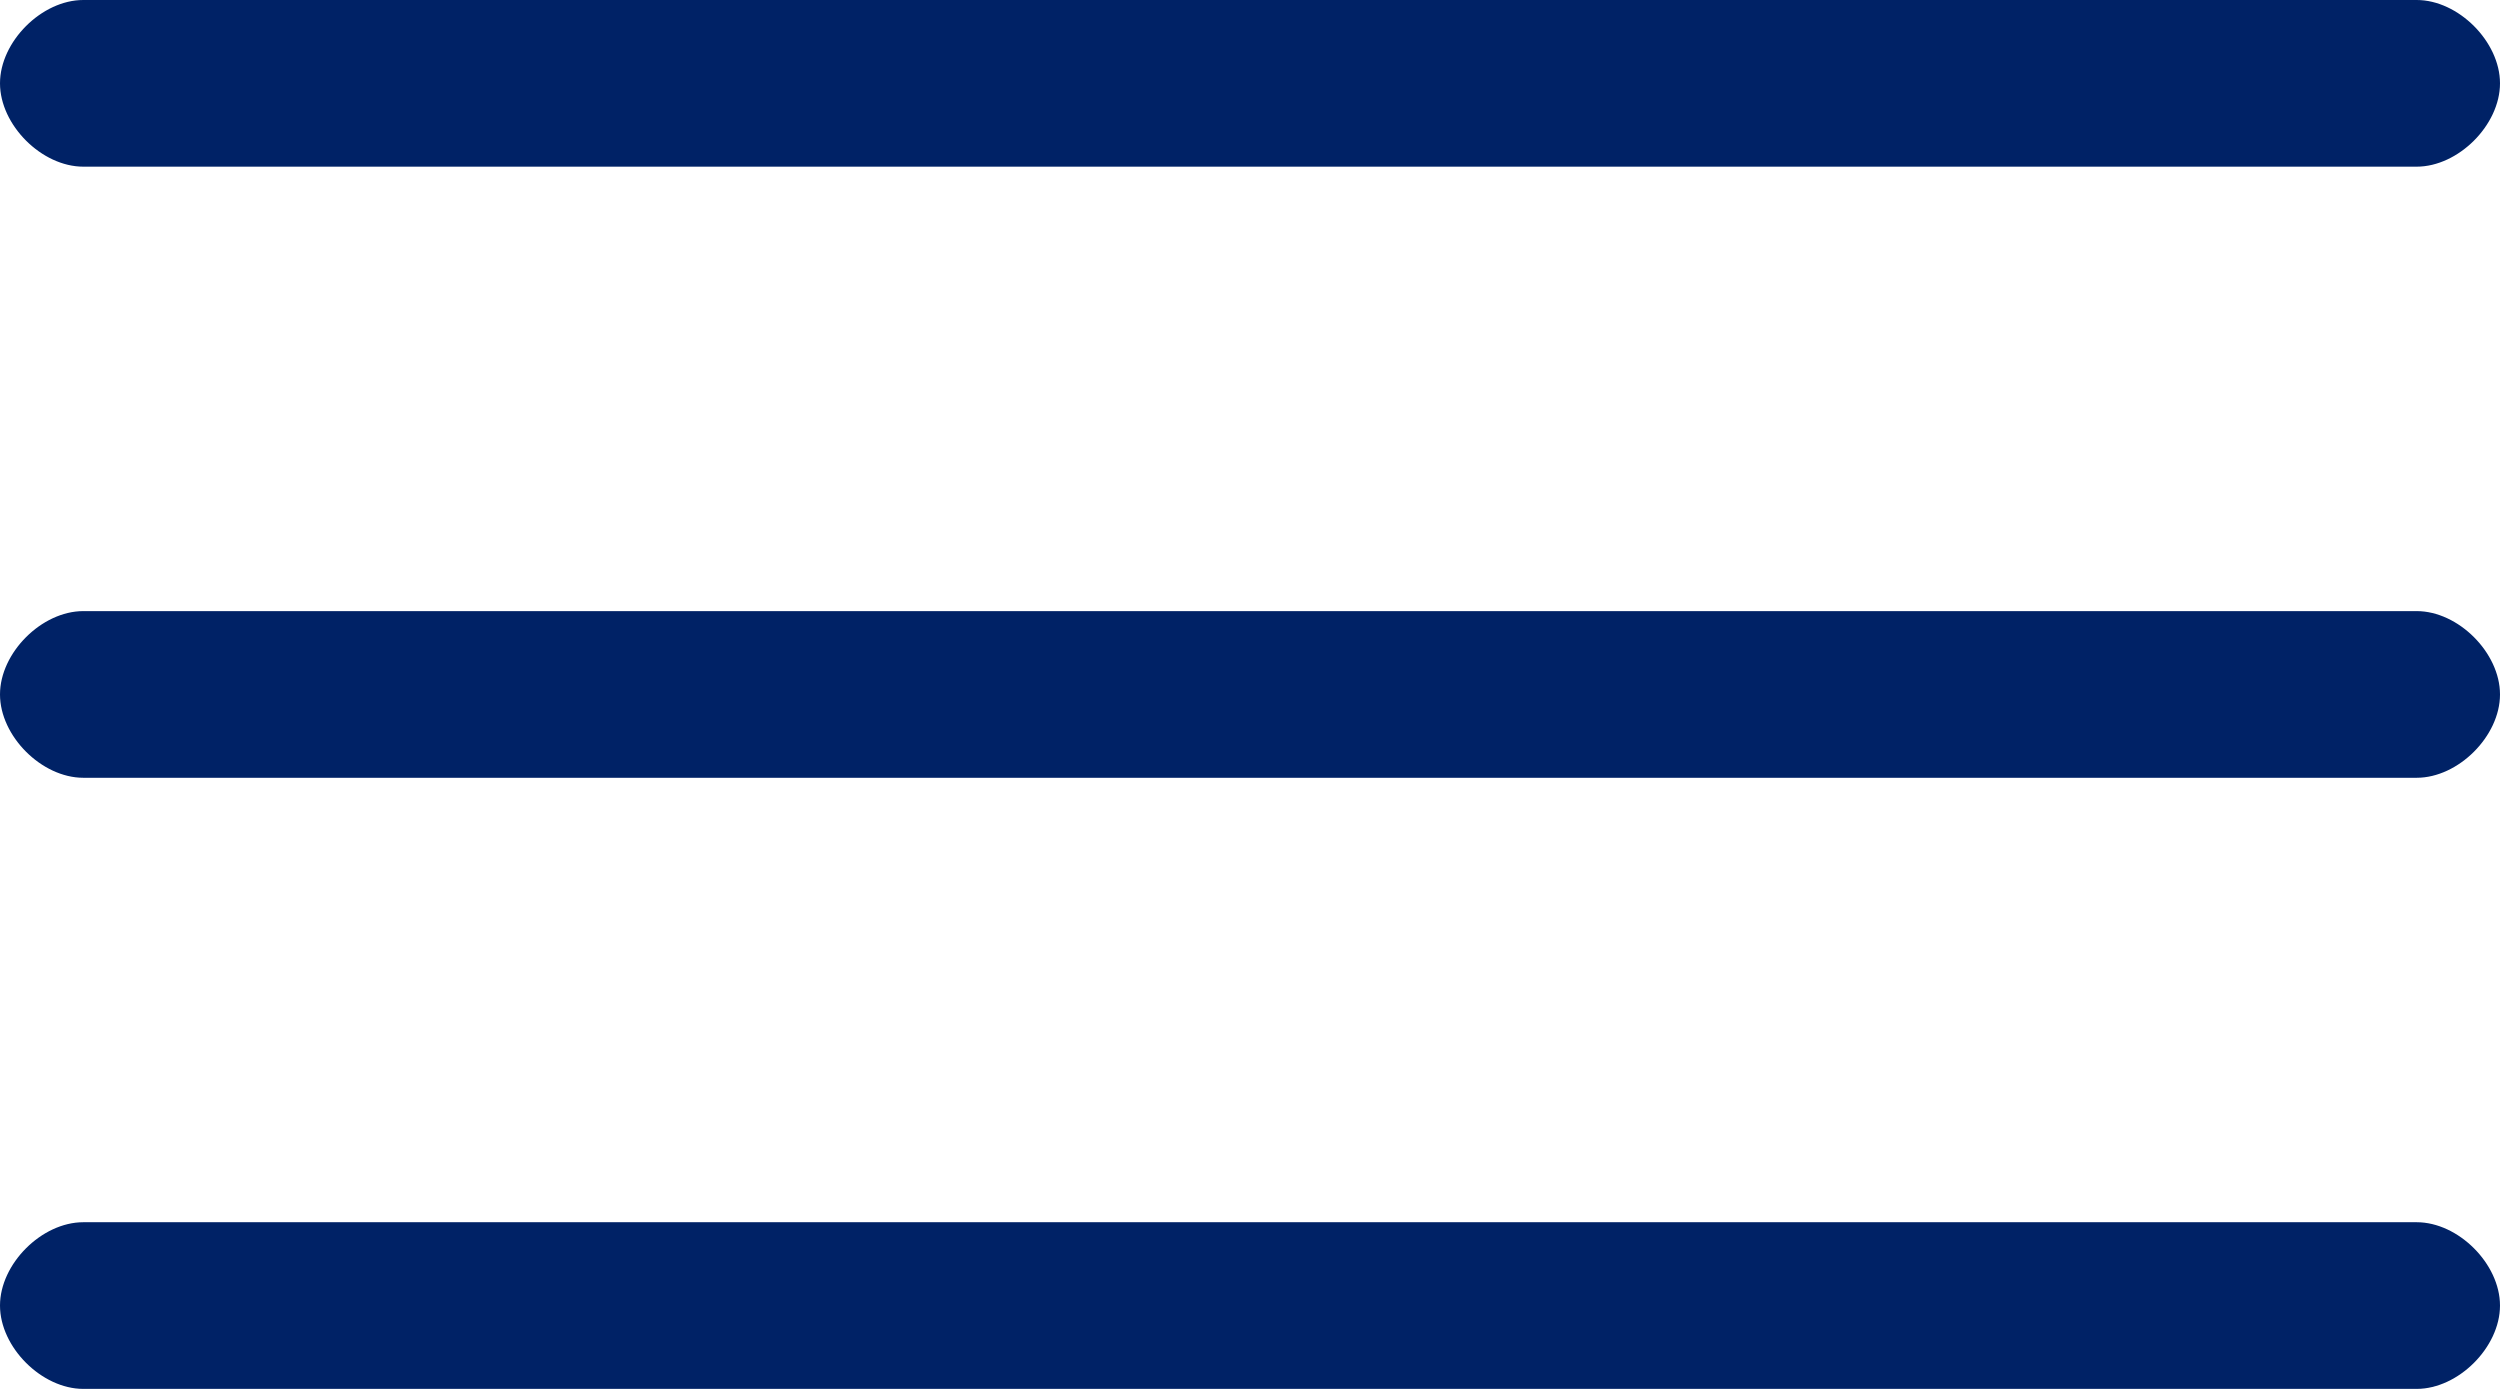
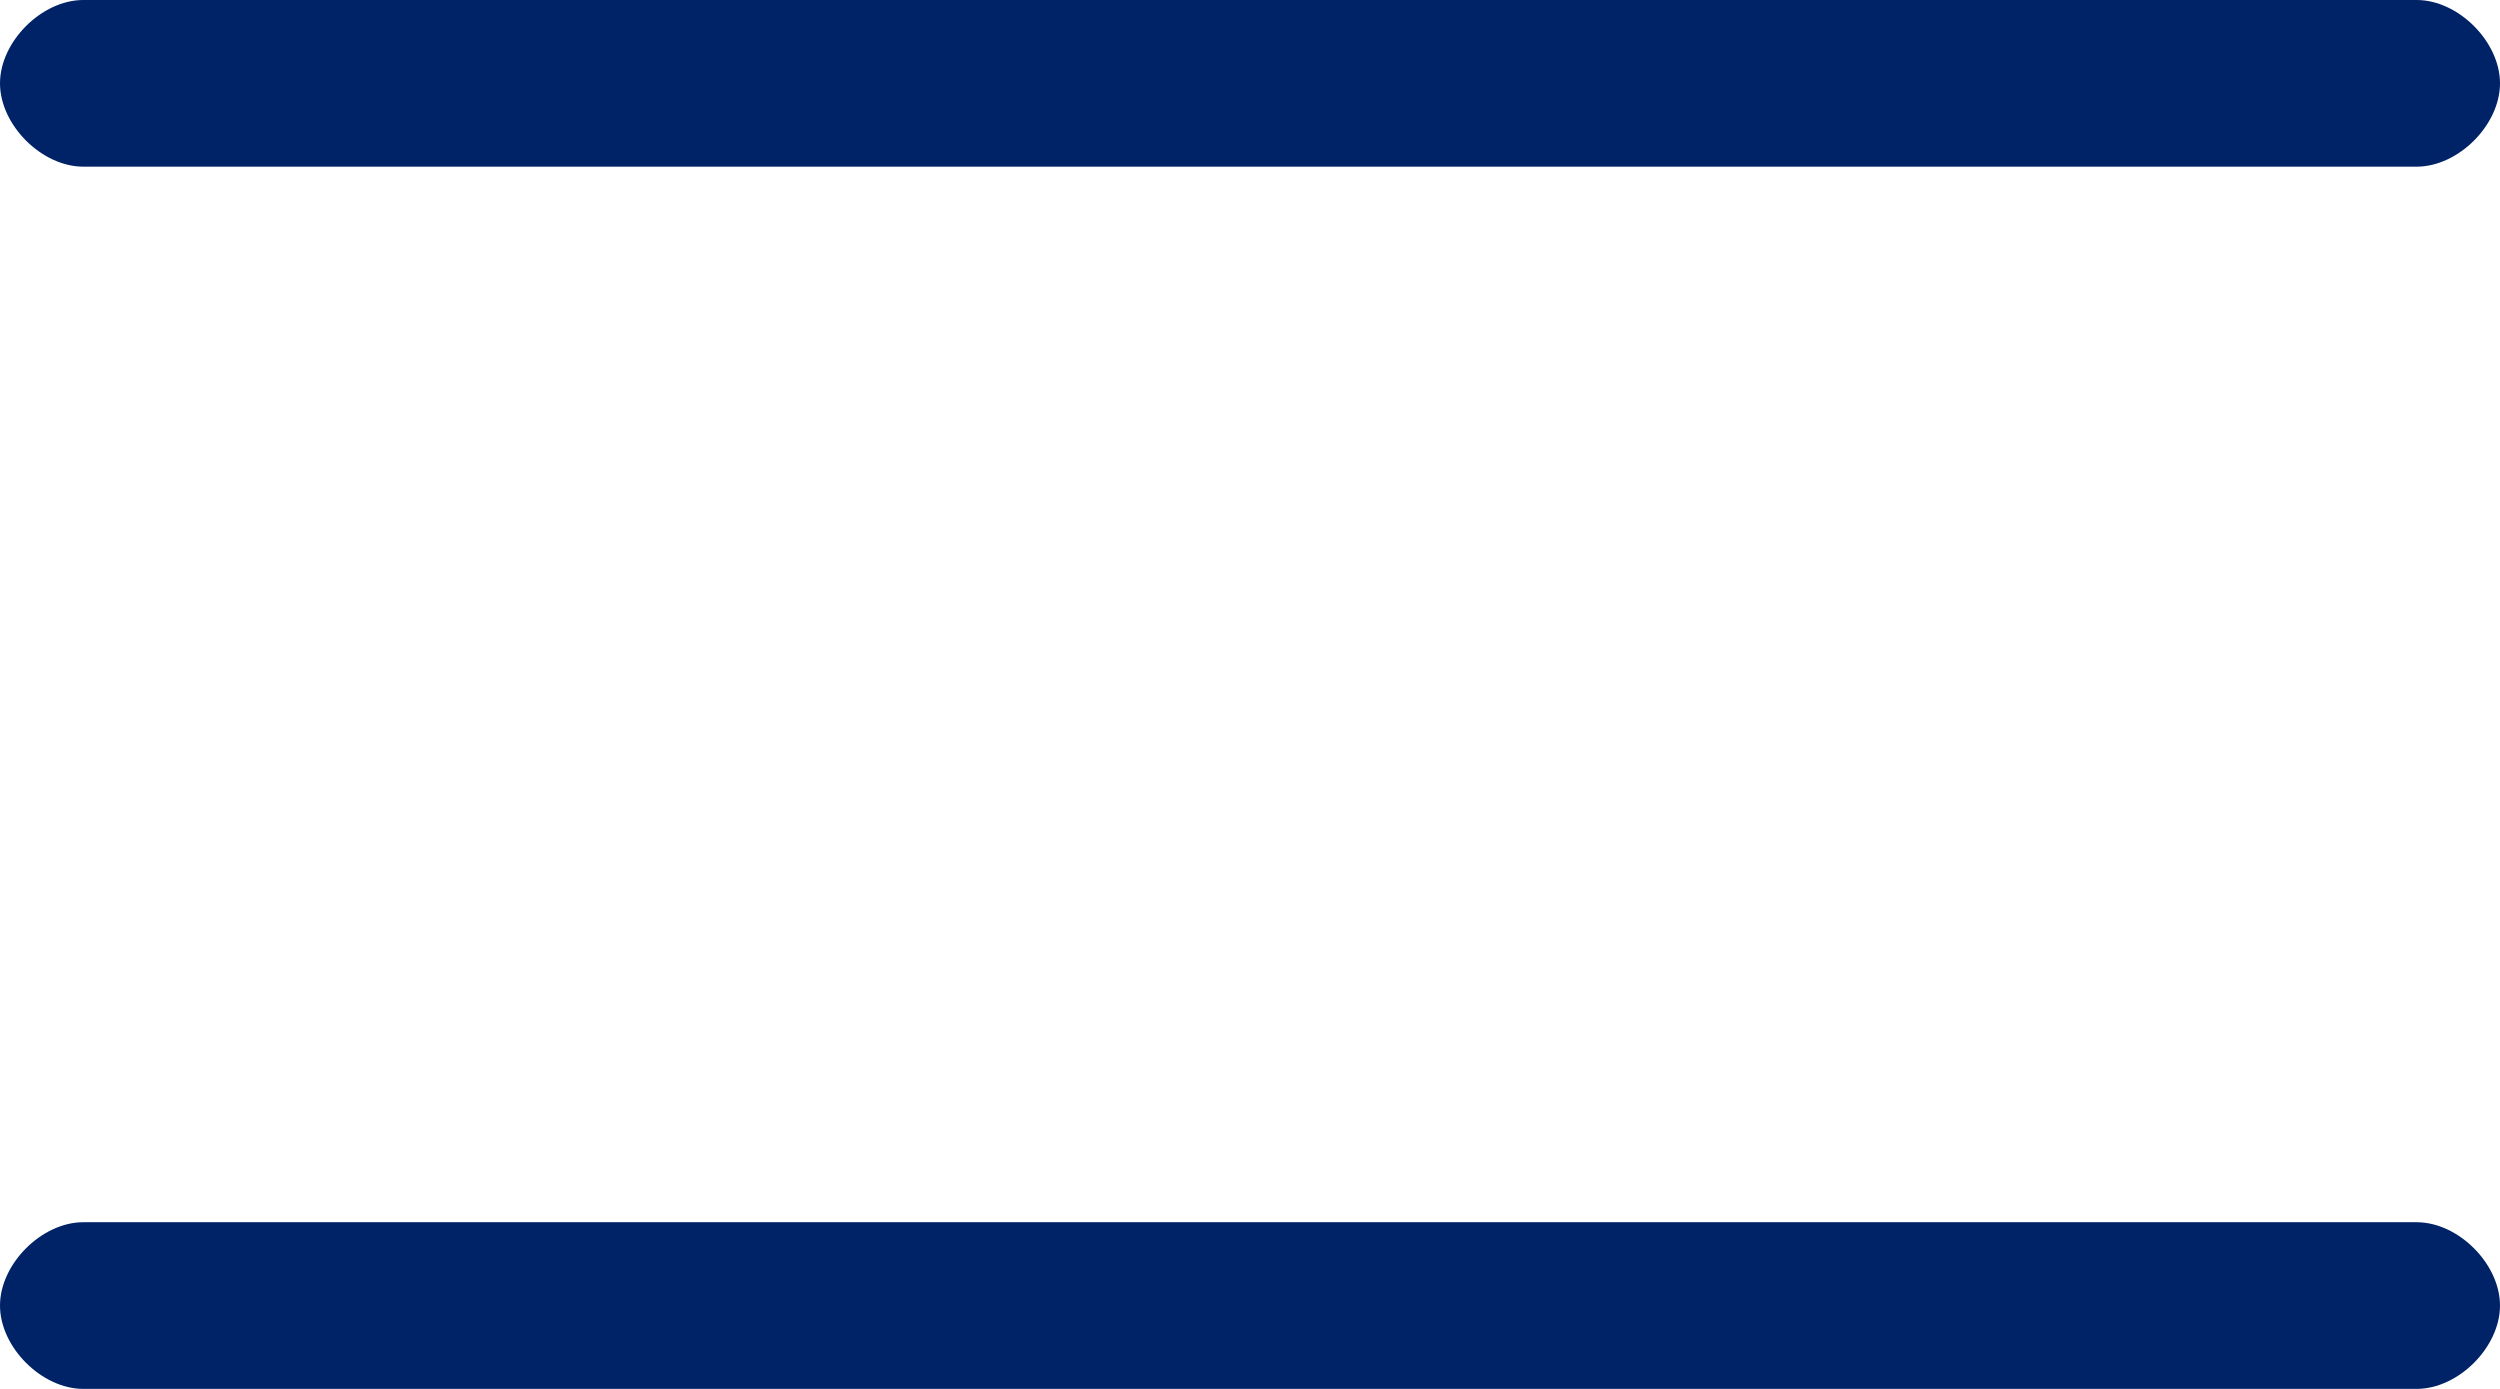
<svg xmlns="http://www.w3.org/2000/svg" version="1.1" id="Layer_1" x="0px" y="0px" viewBox="0 0 18 10" style="enable-background:new 0 0 18 10;" xml:space="preserve">
  <style type="text/css">
	.st0{fill:#002266;}
</style>
  <g>
-     <path class="st0" d="M17.4,4.4H0.6C0.3,4.4,0,4.7,0,5s0.3,0.6,0.6,0.6h16.8C17.7,5.6,18,5.3,18,5S17.7,4.4,17.4,4.4z" />
    <path class="st0" d="M0.6,1.2h16.8c0.3,0,0.6-0.3,0.6-0.6C18,0.3,17.7,0,17.4,0H0.6C0.3,0,0,0.3,0,0.6C0,0.9,0.3,1.2,0.6,1.2z" />
    <path class="st0" d="M17.4,8.8H0.6C0.3,8.8,0,9.1,0,9.4C0,9.7,0.3,10,0.6,10h16.8c0.3,0,0.6-0.3,0.6-0.6C18,9.1,17.7,8.8,17.4,8.8z   " />
  </g>
</svg>